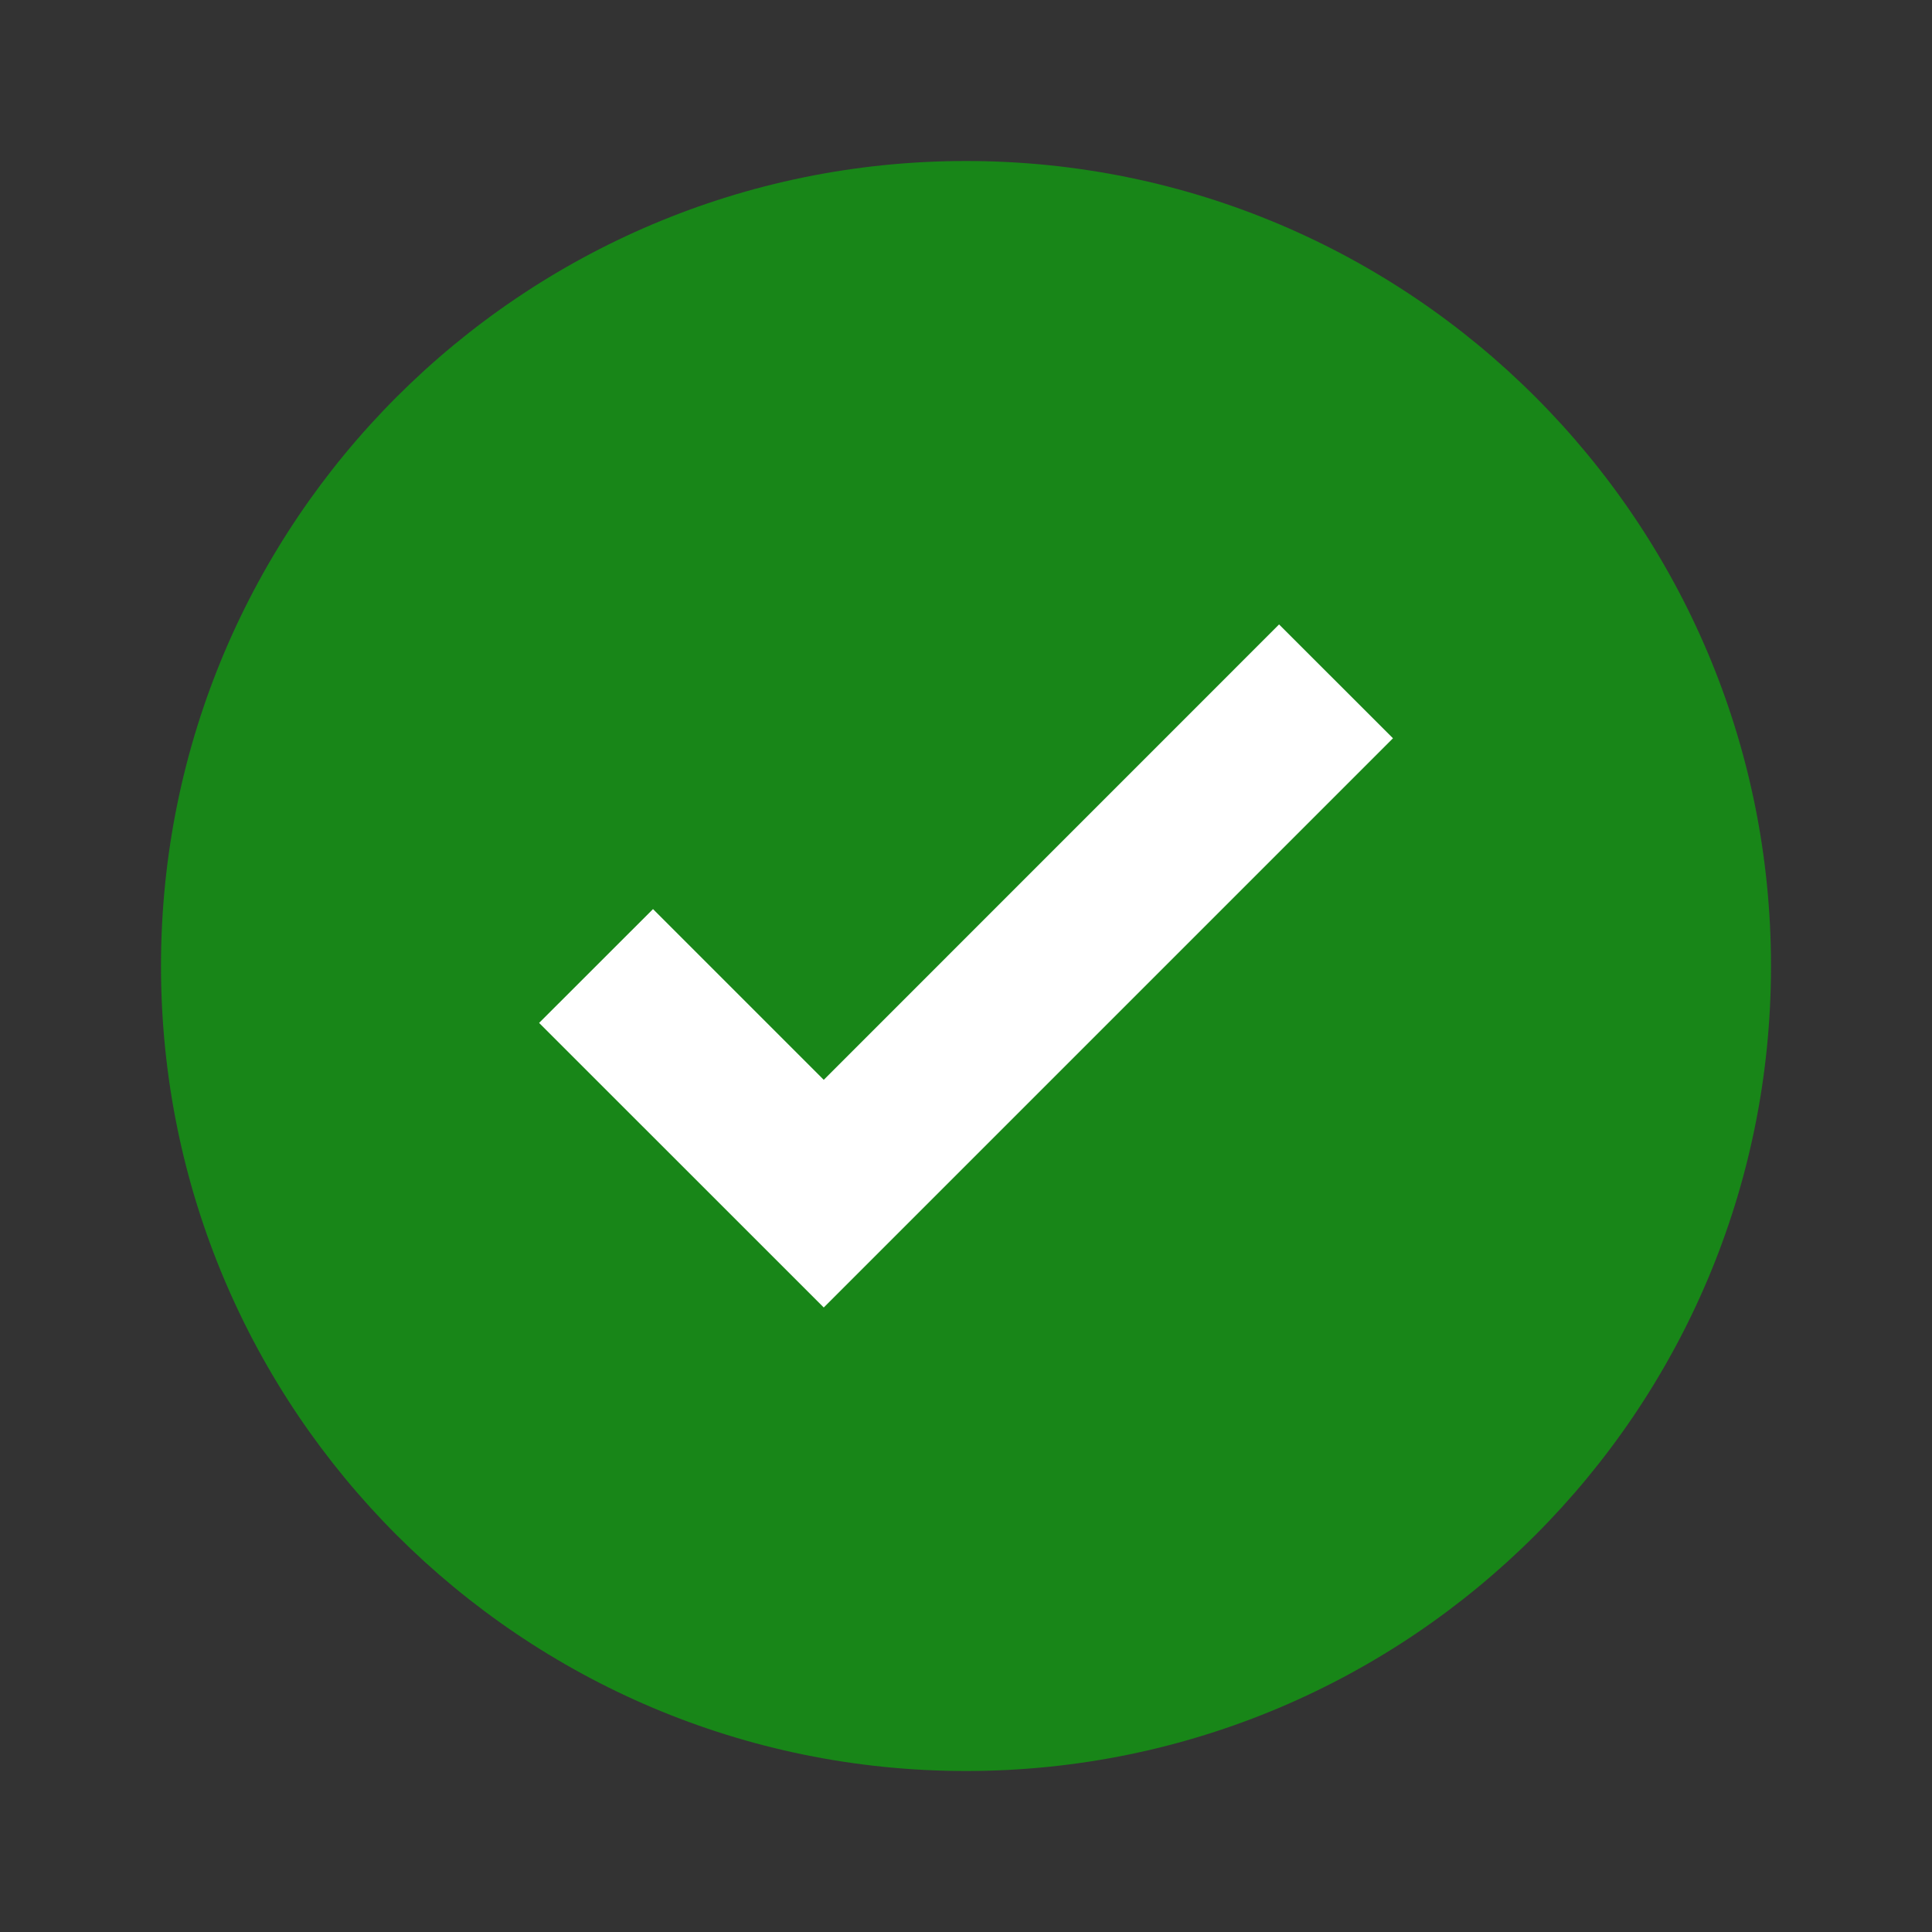
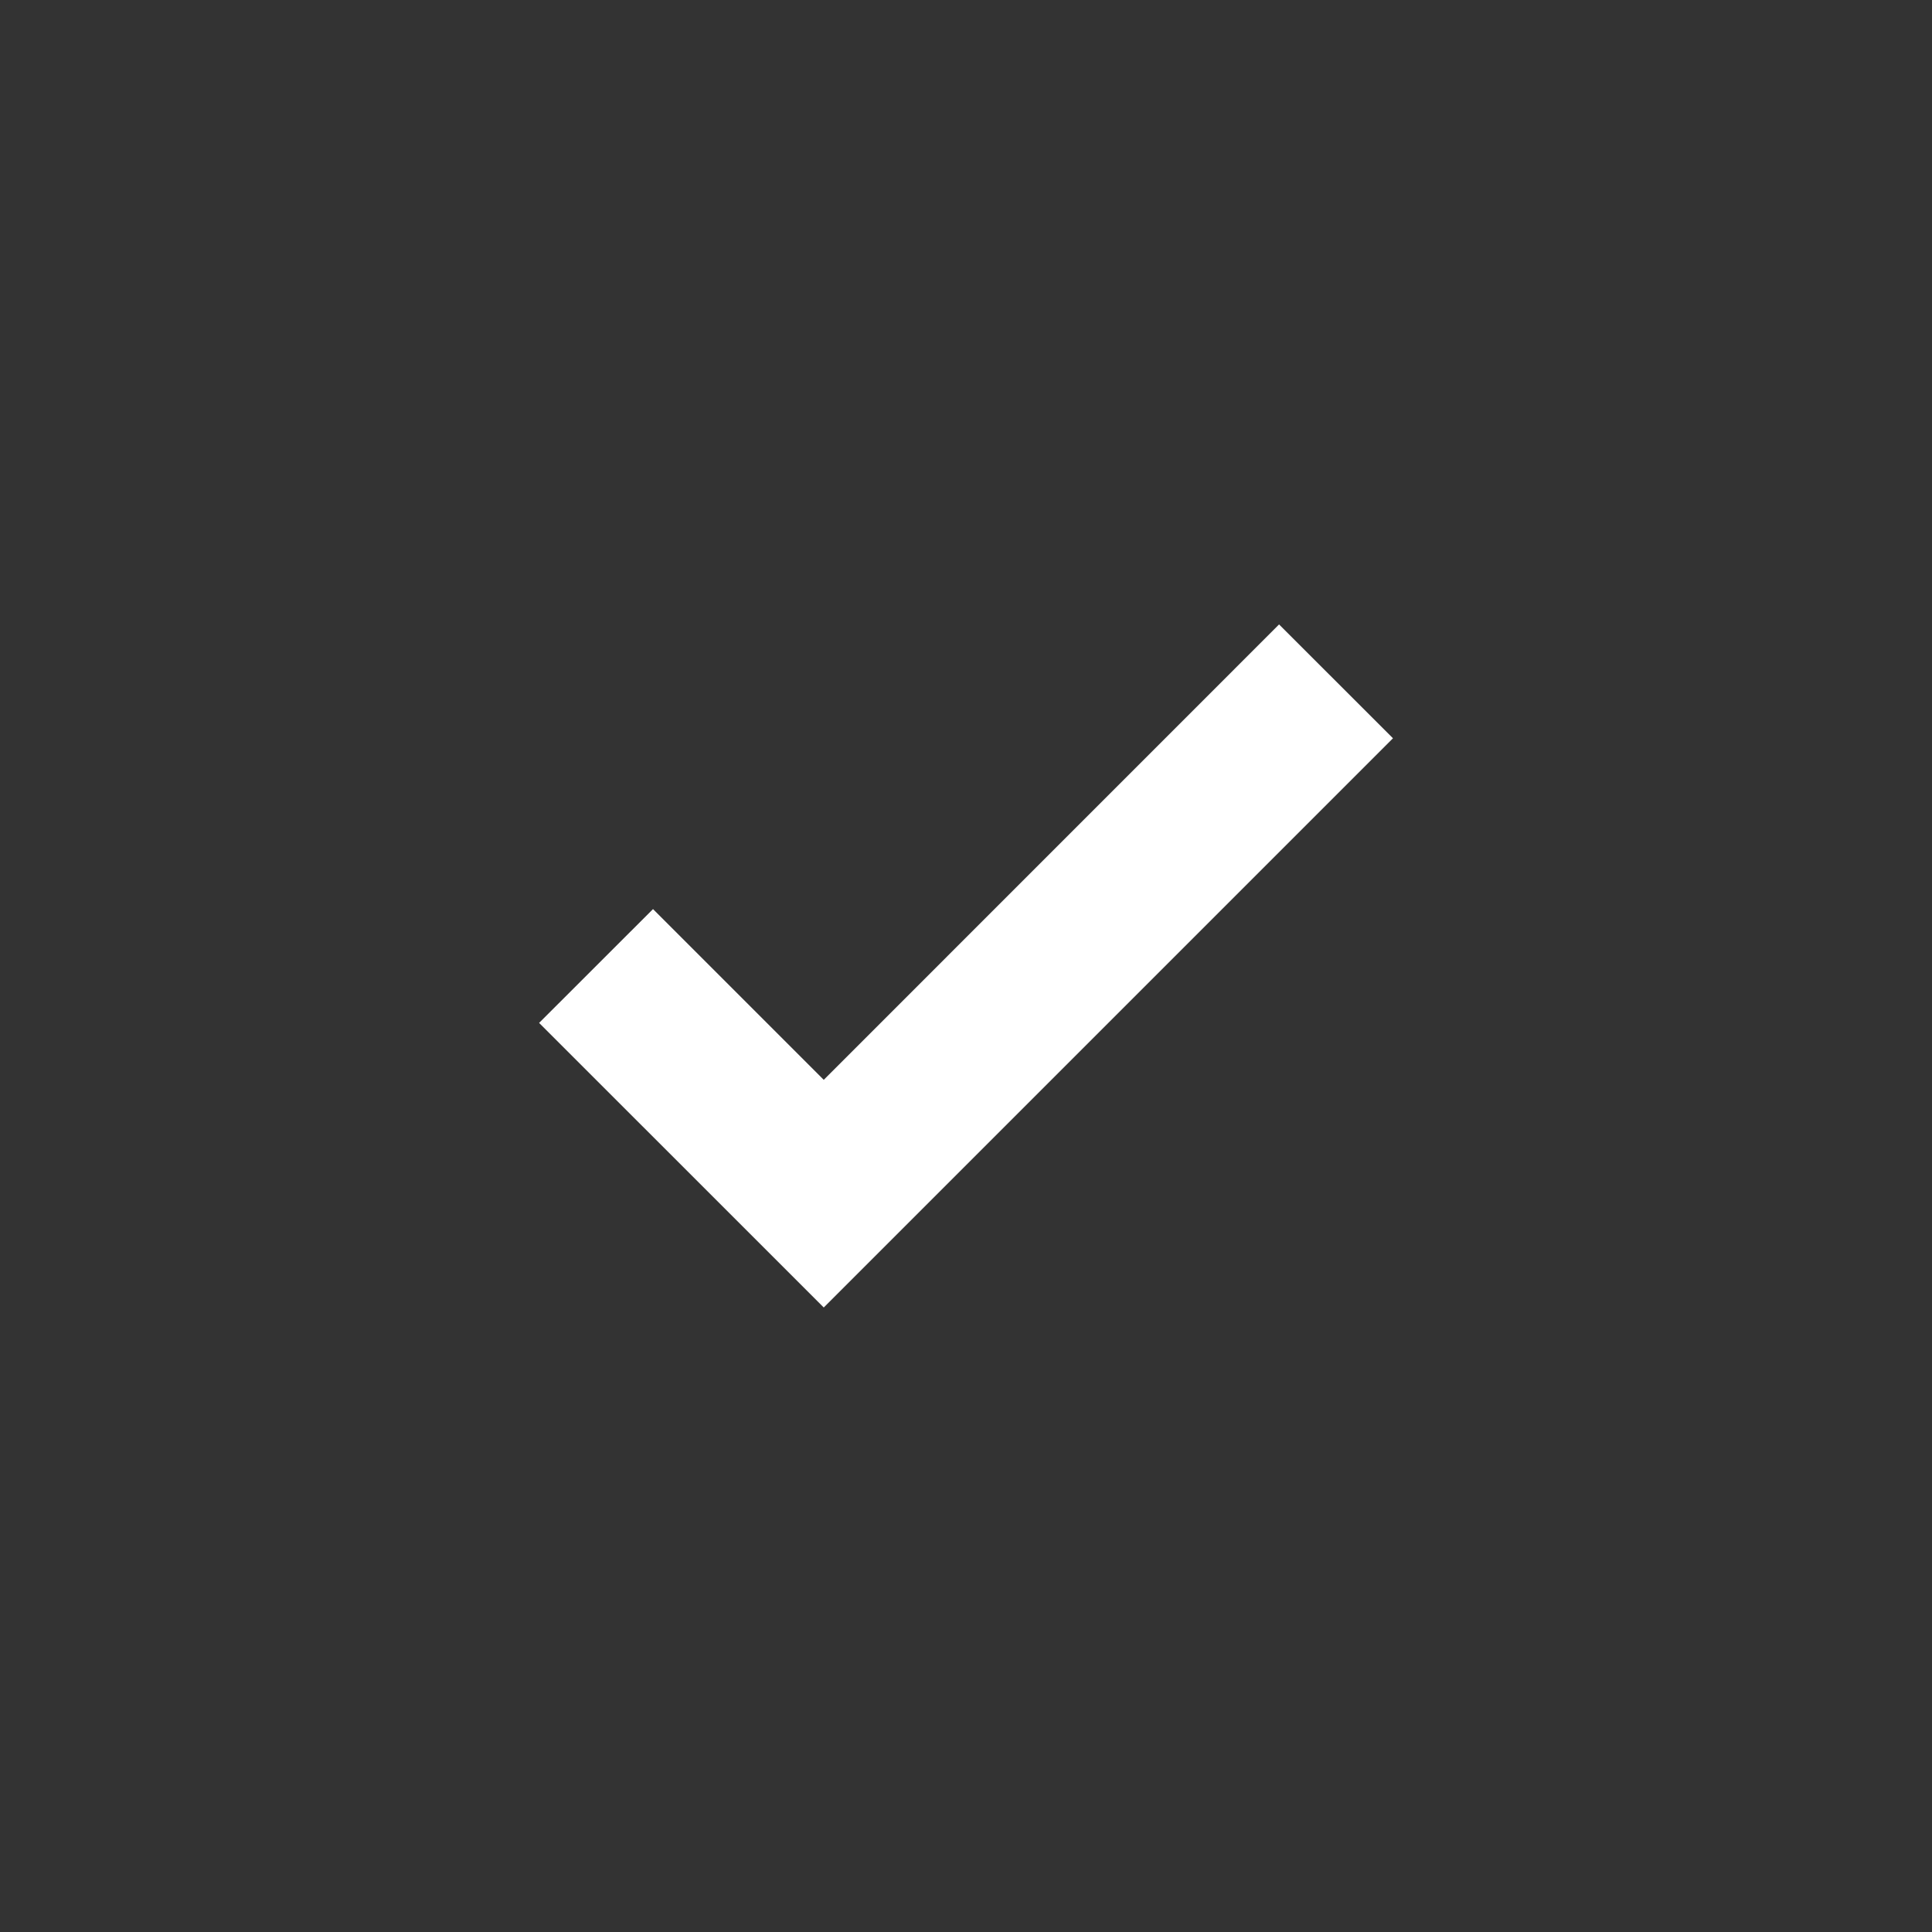
<svg xmlns="http://www.w3.org/2000/svg" width="24" height="24" viewBox="0 0 24 24" fill="none">
  <rect x="0" y="0" width="24" height="24" fill="#333333" stroke="none" />
-   <path fill-rule="evenodd" clip-rule="evenodd" d="M22 12C22 17.523 17.522 22 12 22C6.478 22 2 17.523 2 12C2 6.477 6.478 2 12 2C17.522 2 22 6.477 22 12Z" fill="#188618" />
  <path fill-rule="evenodd" clip-rule="evenodd" d="M15.889 7.757L10.233 13.414L8.112 11.293L6.697 12.707L10.233 16.242L17.304 9.171L15.889 7.757Z" fill="white" />
</svg>